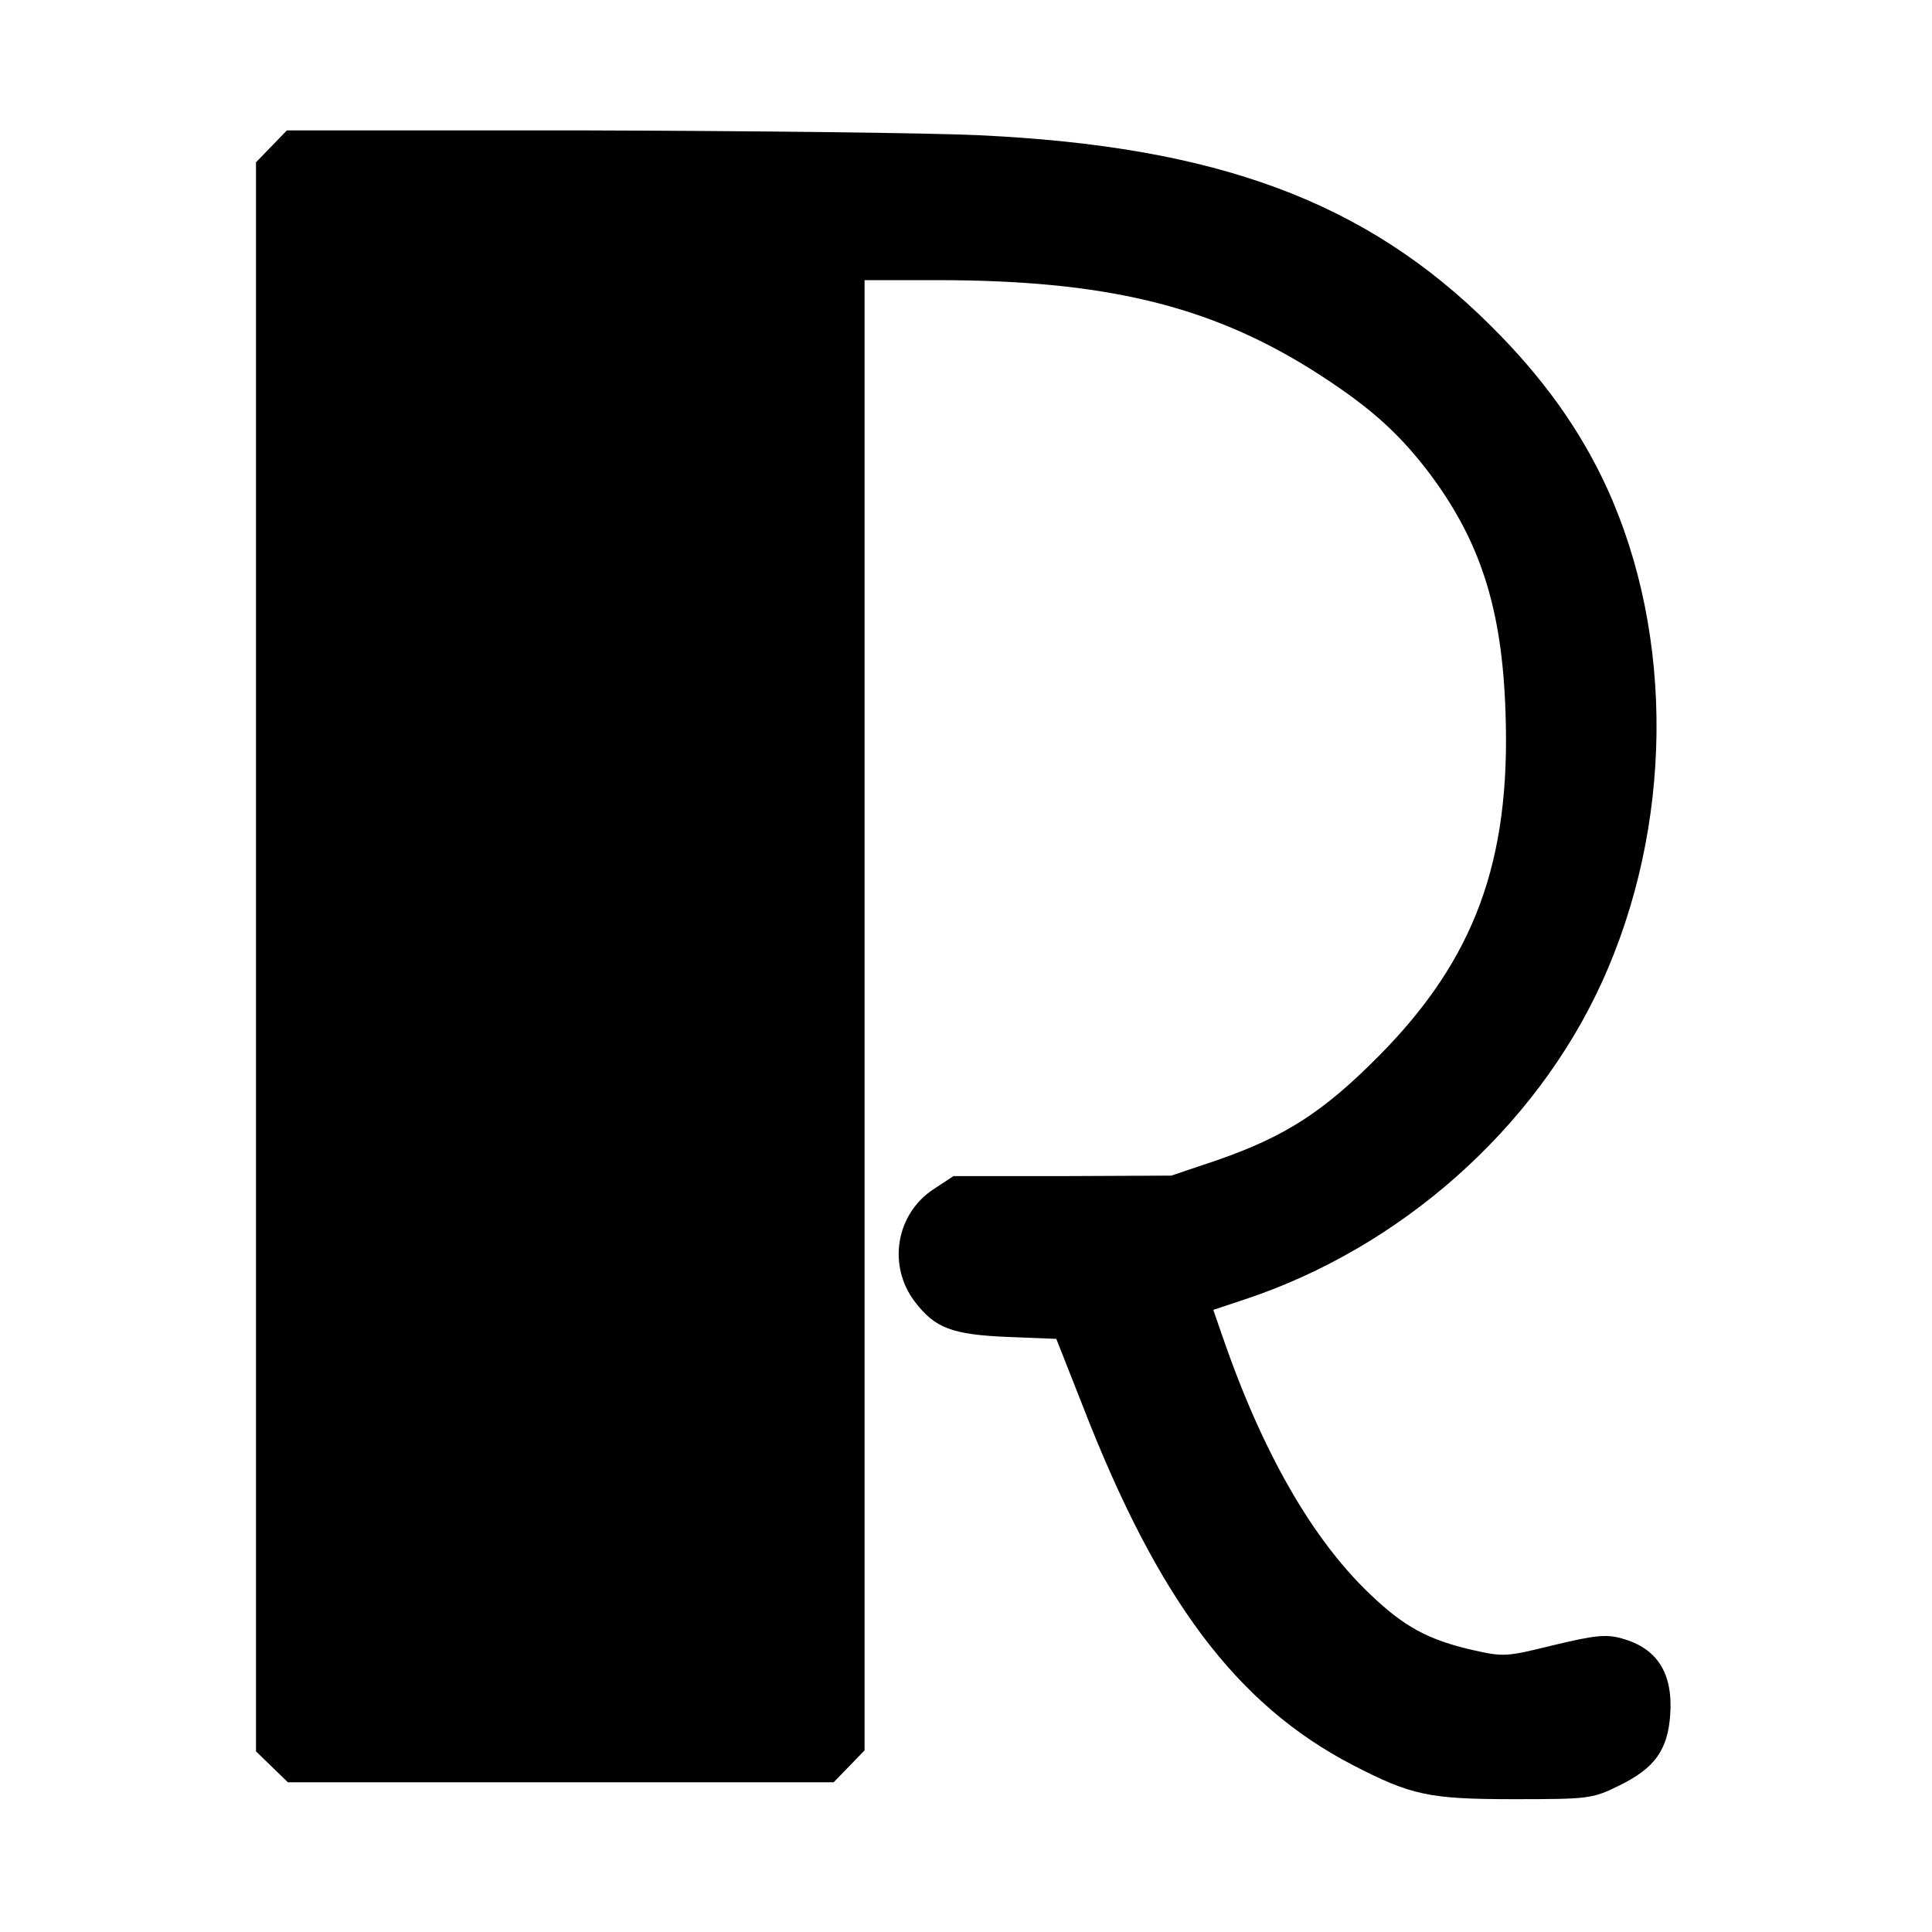
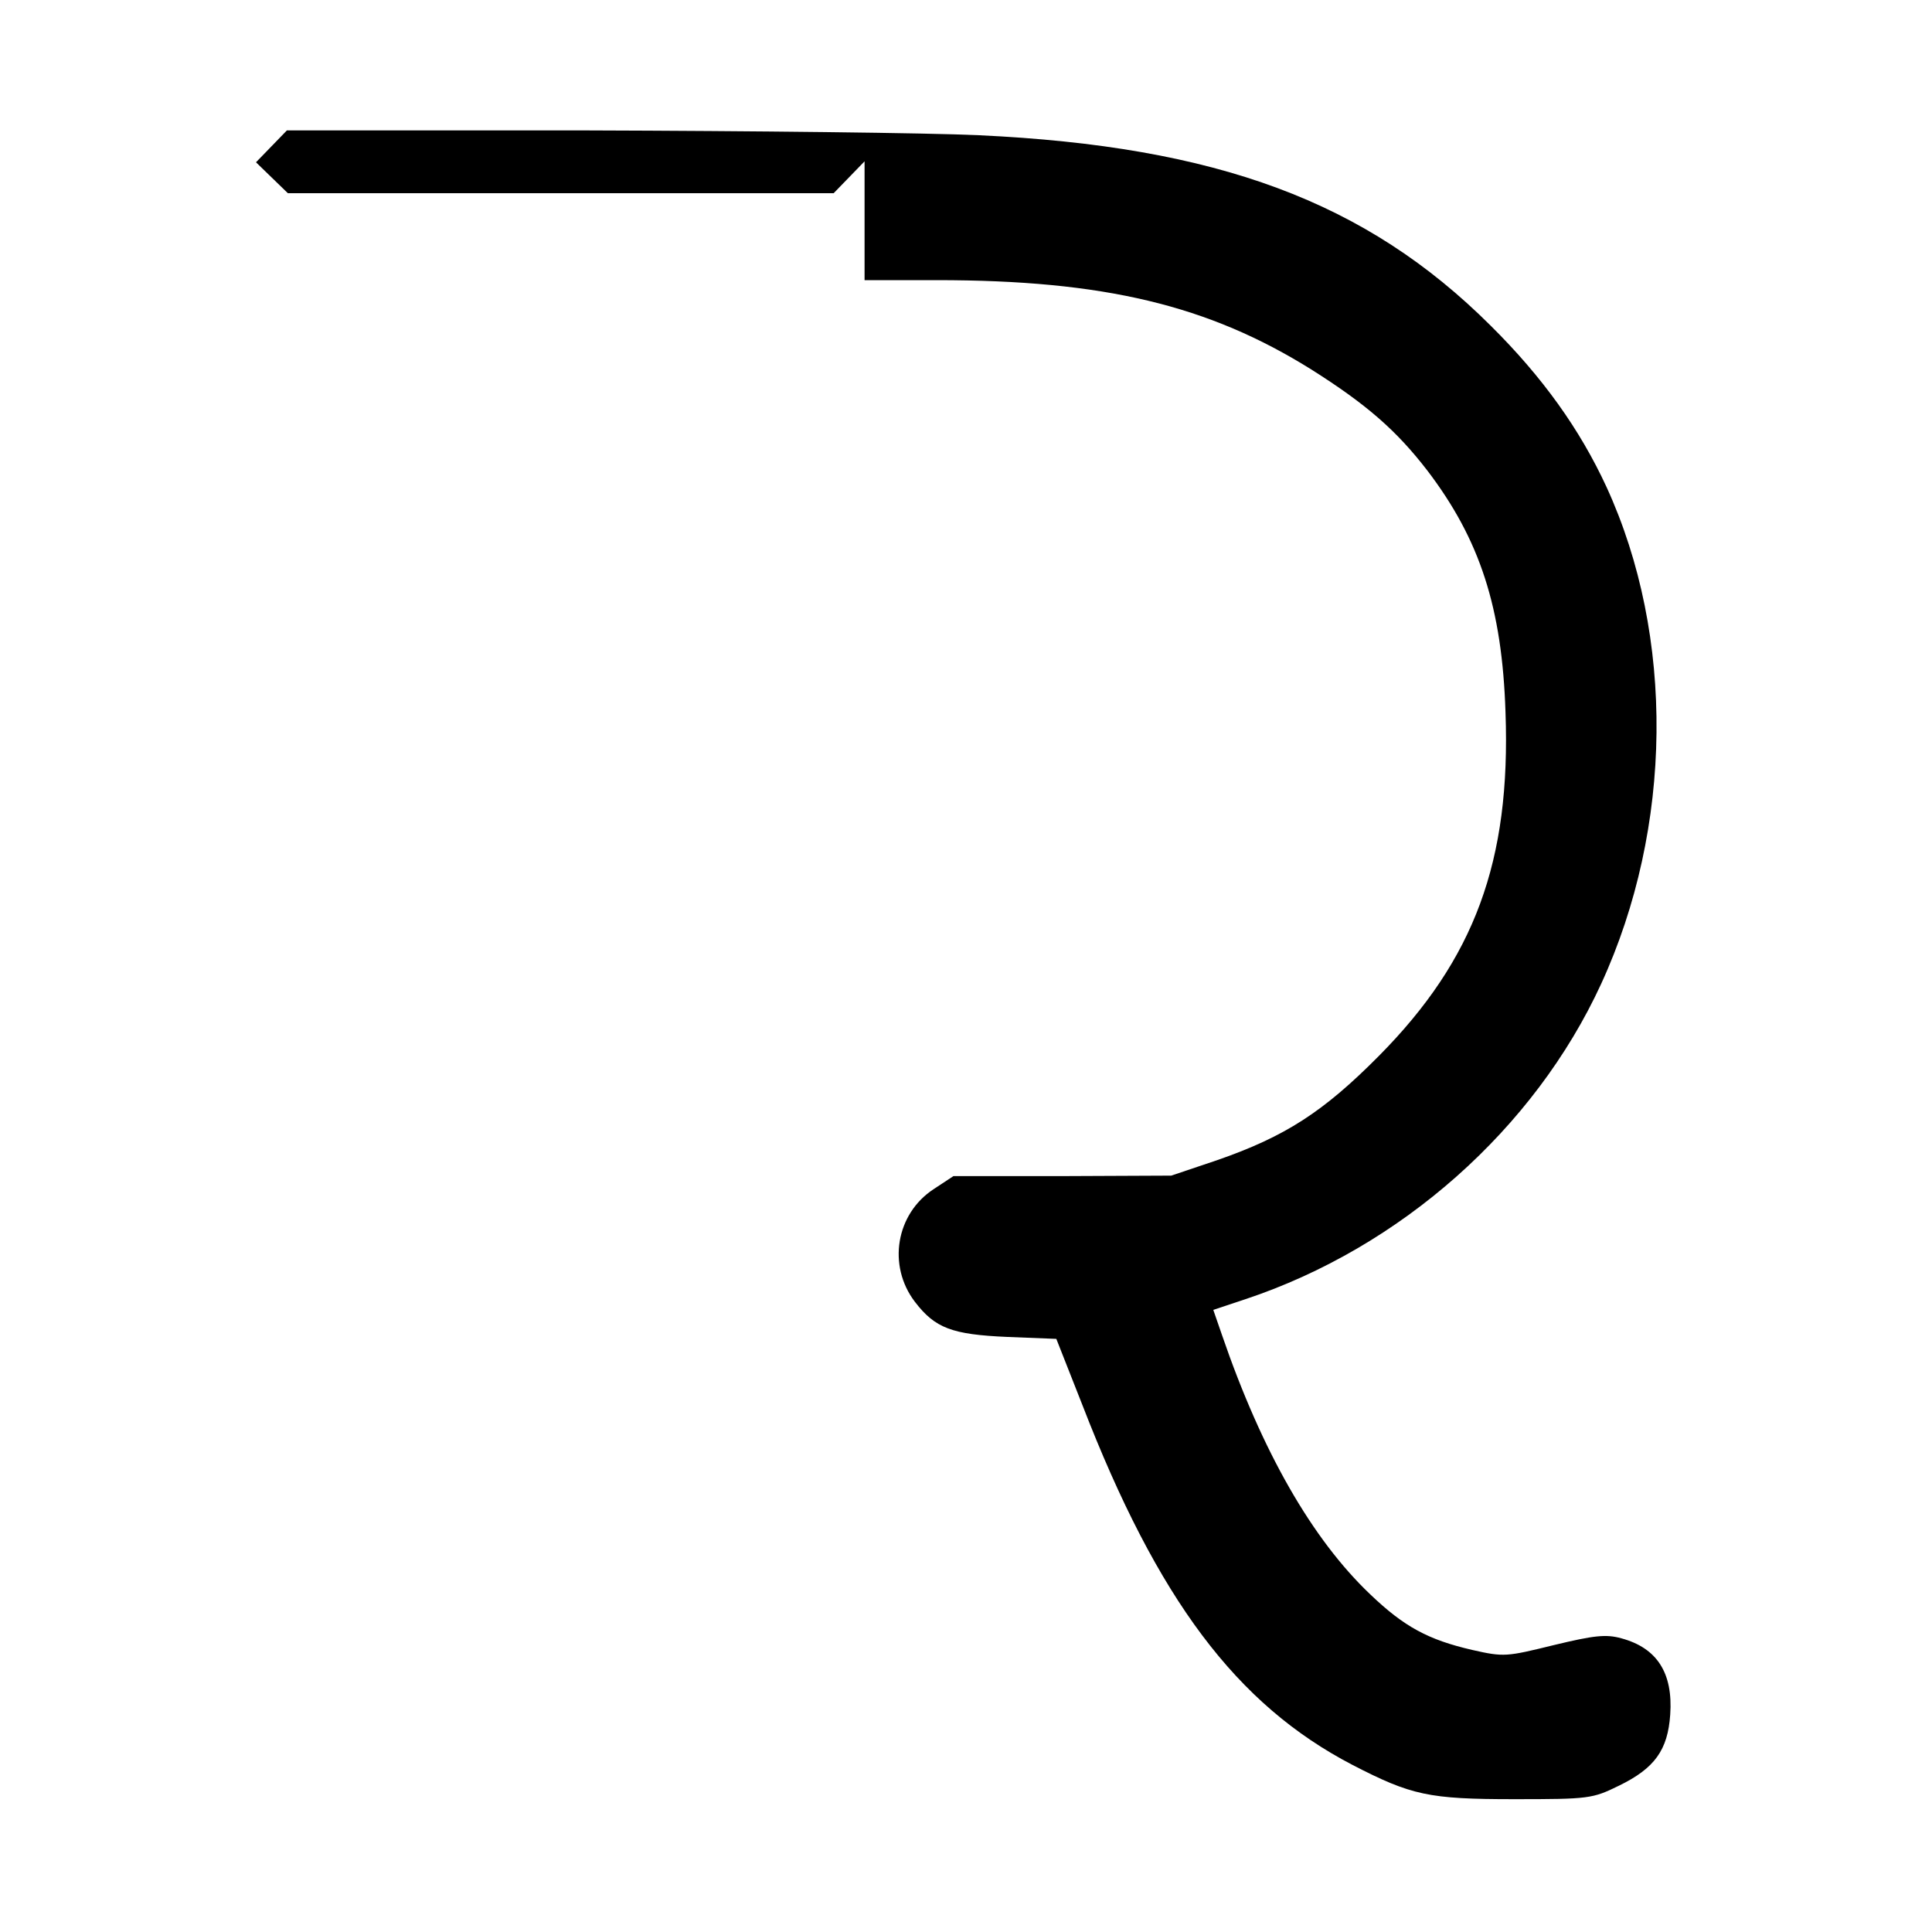
<svg xmlns="http://www.w3.org/2000/svg" version="1" width="533.333" height="533.333" viewBox="0 0 400 400">
-   <path d="M56.2 30.3L53 33.6v329l3.3 3.2 3.3 3.2h113l3.2-3.3 3.2-3.3V58h14.9c34.7 0 56.3 5.2 77.6 18.5 11.4 7.2 17.6 12.6 24 20.9 10.9 14.3 15.5 28.4 16.2 50.1 1.1 30.8-6.4 51.1-26.2 71.1-11.5 11.6-19.4 16.7-33.5 21.6l-9.5 3.2-22.6.1h-22.5l-4.1 2.7c-7.8 5.1-9.6 15.8-3.9 23.3 4.2 5.5 7.7 6.8 19.2 7.3l10.1.4 5.4 13.7c15.6 40.3 31.9 62 55.9 74.5 12.2 6.3 15.8 7.1 33.5 7.1 15.5 0 16.2-.1 21.7-2.8 7.4-3.6 10.1-7.4 10.6-14.7.6-8.6-2.7-13.8-10.1-15.8-3.2-.9-5.7-.6-14 1.4-9.8 2.4-10.3 2.5-16.9 1-9.1-2.1-14.1-4.8-21.1-11.5-12-11.4-22.4-29.5-30.7-53.7l-1.8-5.2 6.6-2.2c32.2-10.7 59.9-35.3 73.7-65.3 14.9-32.4 15.3-72 1.1-102.9-5.5-11.9-13.2-22.7-24-33.4C282.8 41.7 252 30.3 202.7 28c-10.5-.5-47.1-.9-81.3-1h-62l-3.2 3.3z" />
+   <path d="M56.2 30.3L53 33.6l3.3 3.2 3.3 3.2h113l3.2-3.3 3.2-3.3V58h14.9c34.7 0 56.3 5.2 77.6 18.5 11.4 7.2 17.6 12.6 24 20.9 10.9 14.3 15.5 28.4 16.2 50.1 1.1 30.8-6.4 51.1-26.2 71.1-11.5 11.6-19.4 16.7-33.5 21.6l-9.5 3.2-22.6.1h-22.5l-4.1 2.7c-7.8 5.1-9.6 15.8-3.9 23.3 4.2 5.5 7.7 6.8 19.2 7.3l10.1.4 5.4 13.7c15.6 40.3 31.9 62 55.9 74.5 12.2 6.3 15.8 7.1 33.5 7.1 15.5 0 16.2-.1 21.7-2.8 7.4-3.6 10.1-7.4 10.6-14.7.6-8.6-2.7-13.8-10.1-15.8-3.2-.9-5.7-.6-14 1.4-9.8 2.4-10.3 2.5-16.9 1-9.1-2.1-14.1-4.8-21.1-11.5-12-11.4-22.4-29.5-30.7-53.7l-1.8-5.2 6.6-2.2c32.2-10.7 59.9-35.3 73.7-65.3 14.9-32.4 15.3-72 1.1-102.9-5.5-11.9-13.2-22.7-24-33.4C282.8 41.7 252 30.3 202.7 28c-10.5-.5-47.1-.9-81.3-1h-62l-3.2 3.3z" />
</svg>